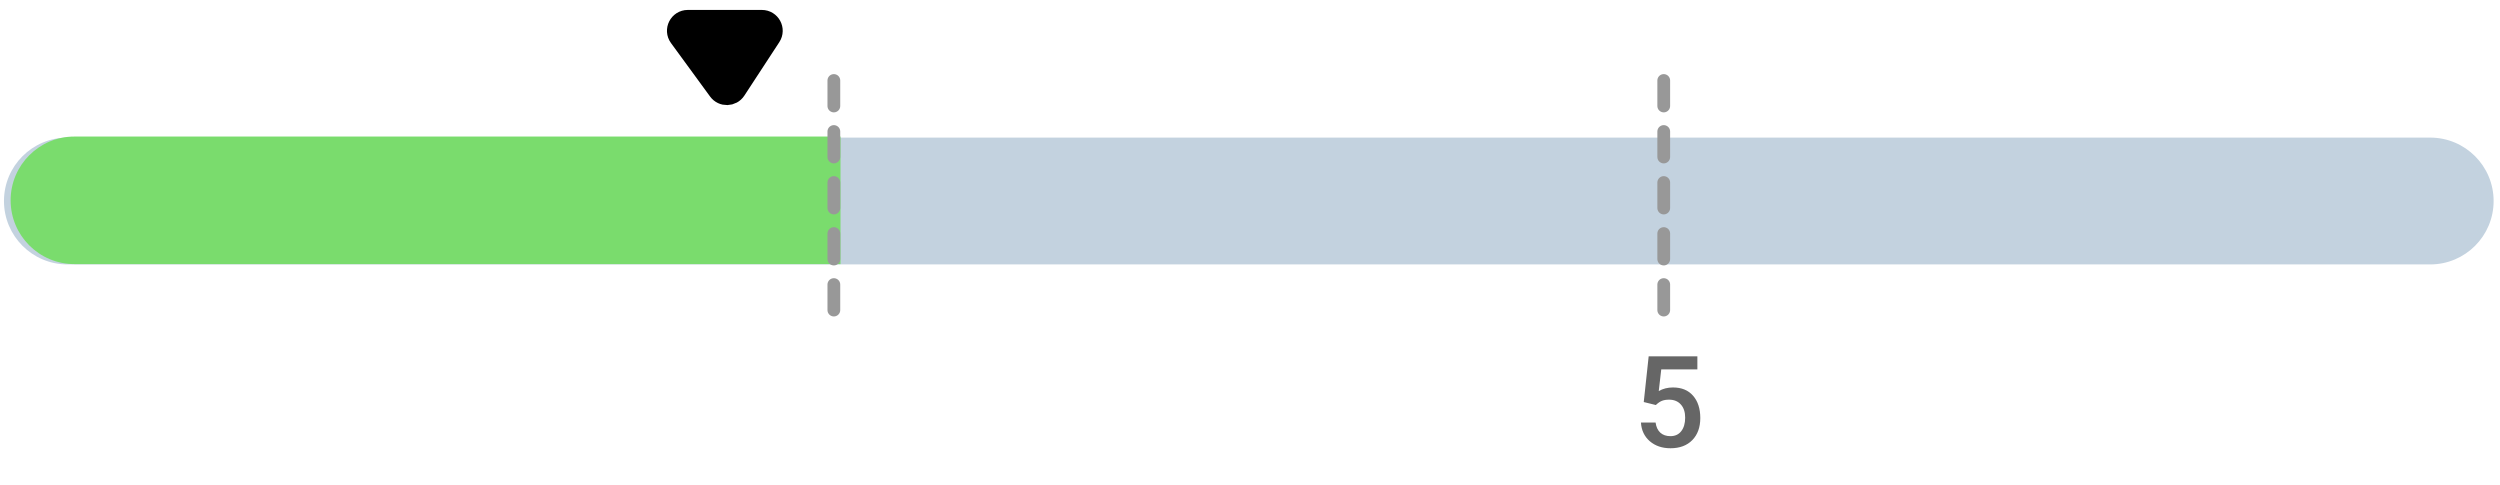
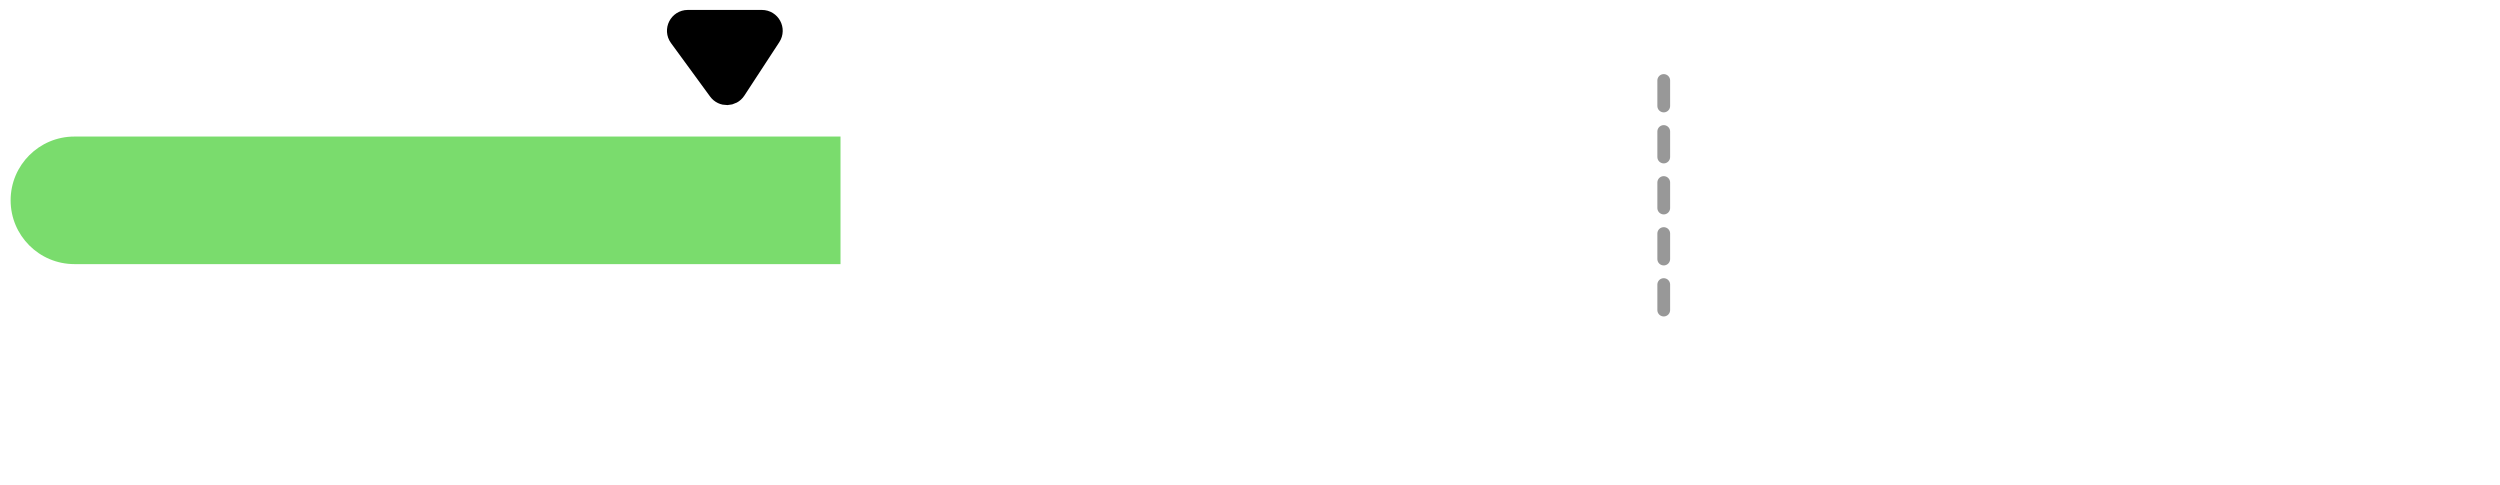
<svg xmlns="http://www.w3.org/2000/svg" width="196" height="38" viewBox="0 0 196 38" fill="none">
  <path d="M59.732 1.595H53.923C53.256 1.595 52.87 2.354 53.264 2.893L56.33 7.088C56.667 7.549 57.36 7.531 57.672 7.053L60.415 2.858C60.77 2.315 60.38 1.595 59.732 1.595Z" fill="black" stroke="black" stroke-width="1.632" />
-   <path d="M128.87 31.52L129.256 27.936H133.074V28.961H130.242L130.047 30.66C130.375 30.471 130.746 30.377 131.16 30.377C131.837 30.377 132.363 30.593 132.737 31.026C133.115 31.459 133.303 32.042 133.303 32.774C133.303 33.497 133.095 34.073 132.678 34.503C132.262 34.929 131.69 35.143 130.965 35.143C130.313 35.143 129.773 34.959 129.343 34.591C128.917 34.22 128.686 33.731 128.65 33.126H129.798C129.843 33.471 129.967 33.736 130.169 33.922C130.37 34.104 130.634 34.195 130.96 34.195C131.324 34.195 131.607 34.065 131.809 33.805C132.014 33.544 132.117 33.19 132.117 32.74C132.117 32.307 132.005 31.965 131.78 31.715C131.555 31.461 131.246 31.334 130.852 31.334C130.637 31.334 130.455 31.363 130.305 31.422C130.156 31.477 129.993 31.588 129.817 31.754L128.87 31.52Z" fill="#666666" />
-   <path fill-rule="evenodd" clip-rule="evenodd" d="M0.311 15.76C0.311 13.014 2.537 10.788 5.283 10.788H190.528C193.274 10.788 195.5 13.014 195.5 15.76V15.76C195.5 18.505 193.274 20.731 190.528 20.731H5.283C2.537 20.731 0.311 18.505 0.311 15.76V15.76Z" fill="#C3D2DF" />
  <path fill-rule="evenodd" clip-rule="evenodd" d="M0.833 15.706C0.833 12.945 3.072 10.706 5.833 10.706L65.896 10.706V20.706L5.833 20.706C3.072 20.706 0.833 18.468 0.833 15.706V15.706Z" fill="#7ADC6D" />
-   <path d="M65.374 6.31V25.103" stroke="#989898" stroke-linecap="round" stroke-linejoin="round" stroke-dasharray="2 2" />
  <path d="M130.437 6.31V25.103" stroke="#989898" stroke-linecap="round" stroke-linejoin="round" stroke-dasharray="2 2" />
</svg>